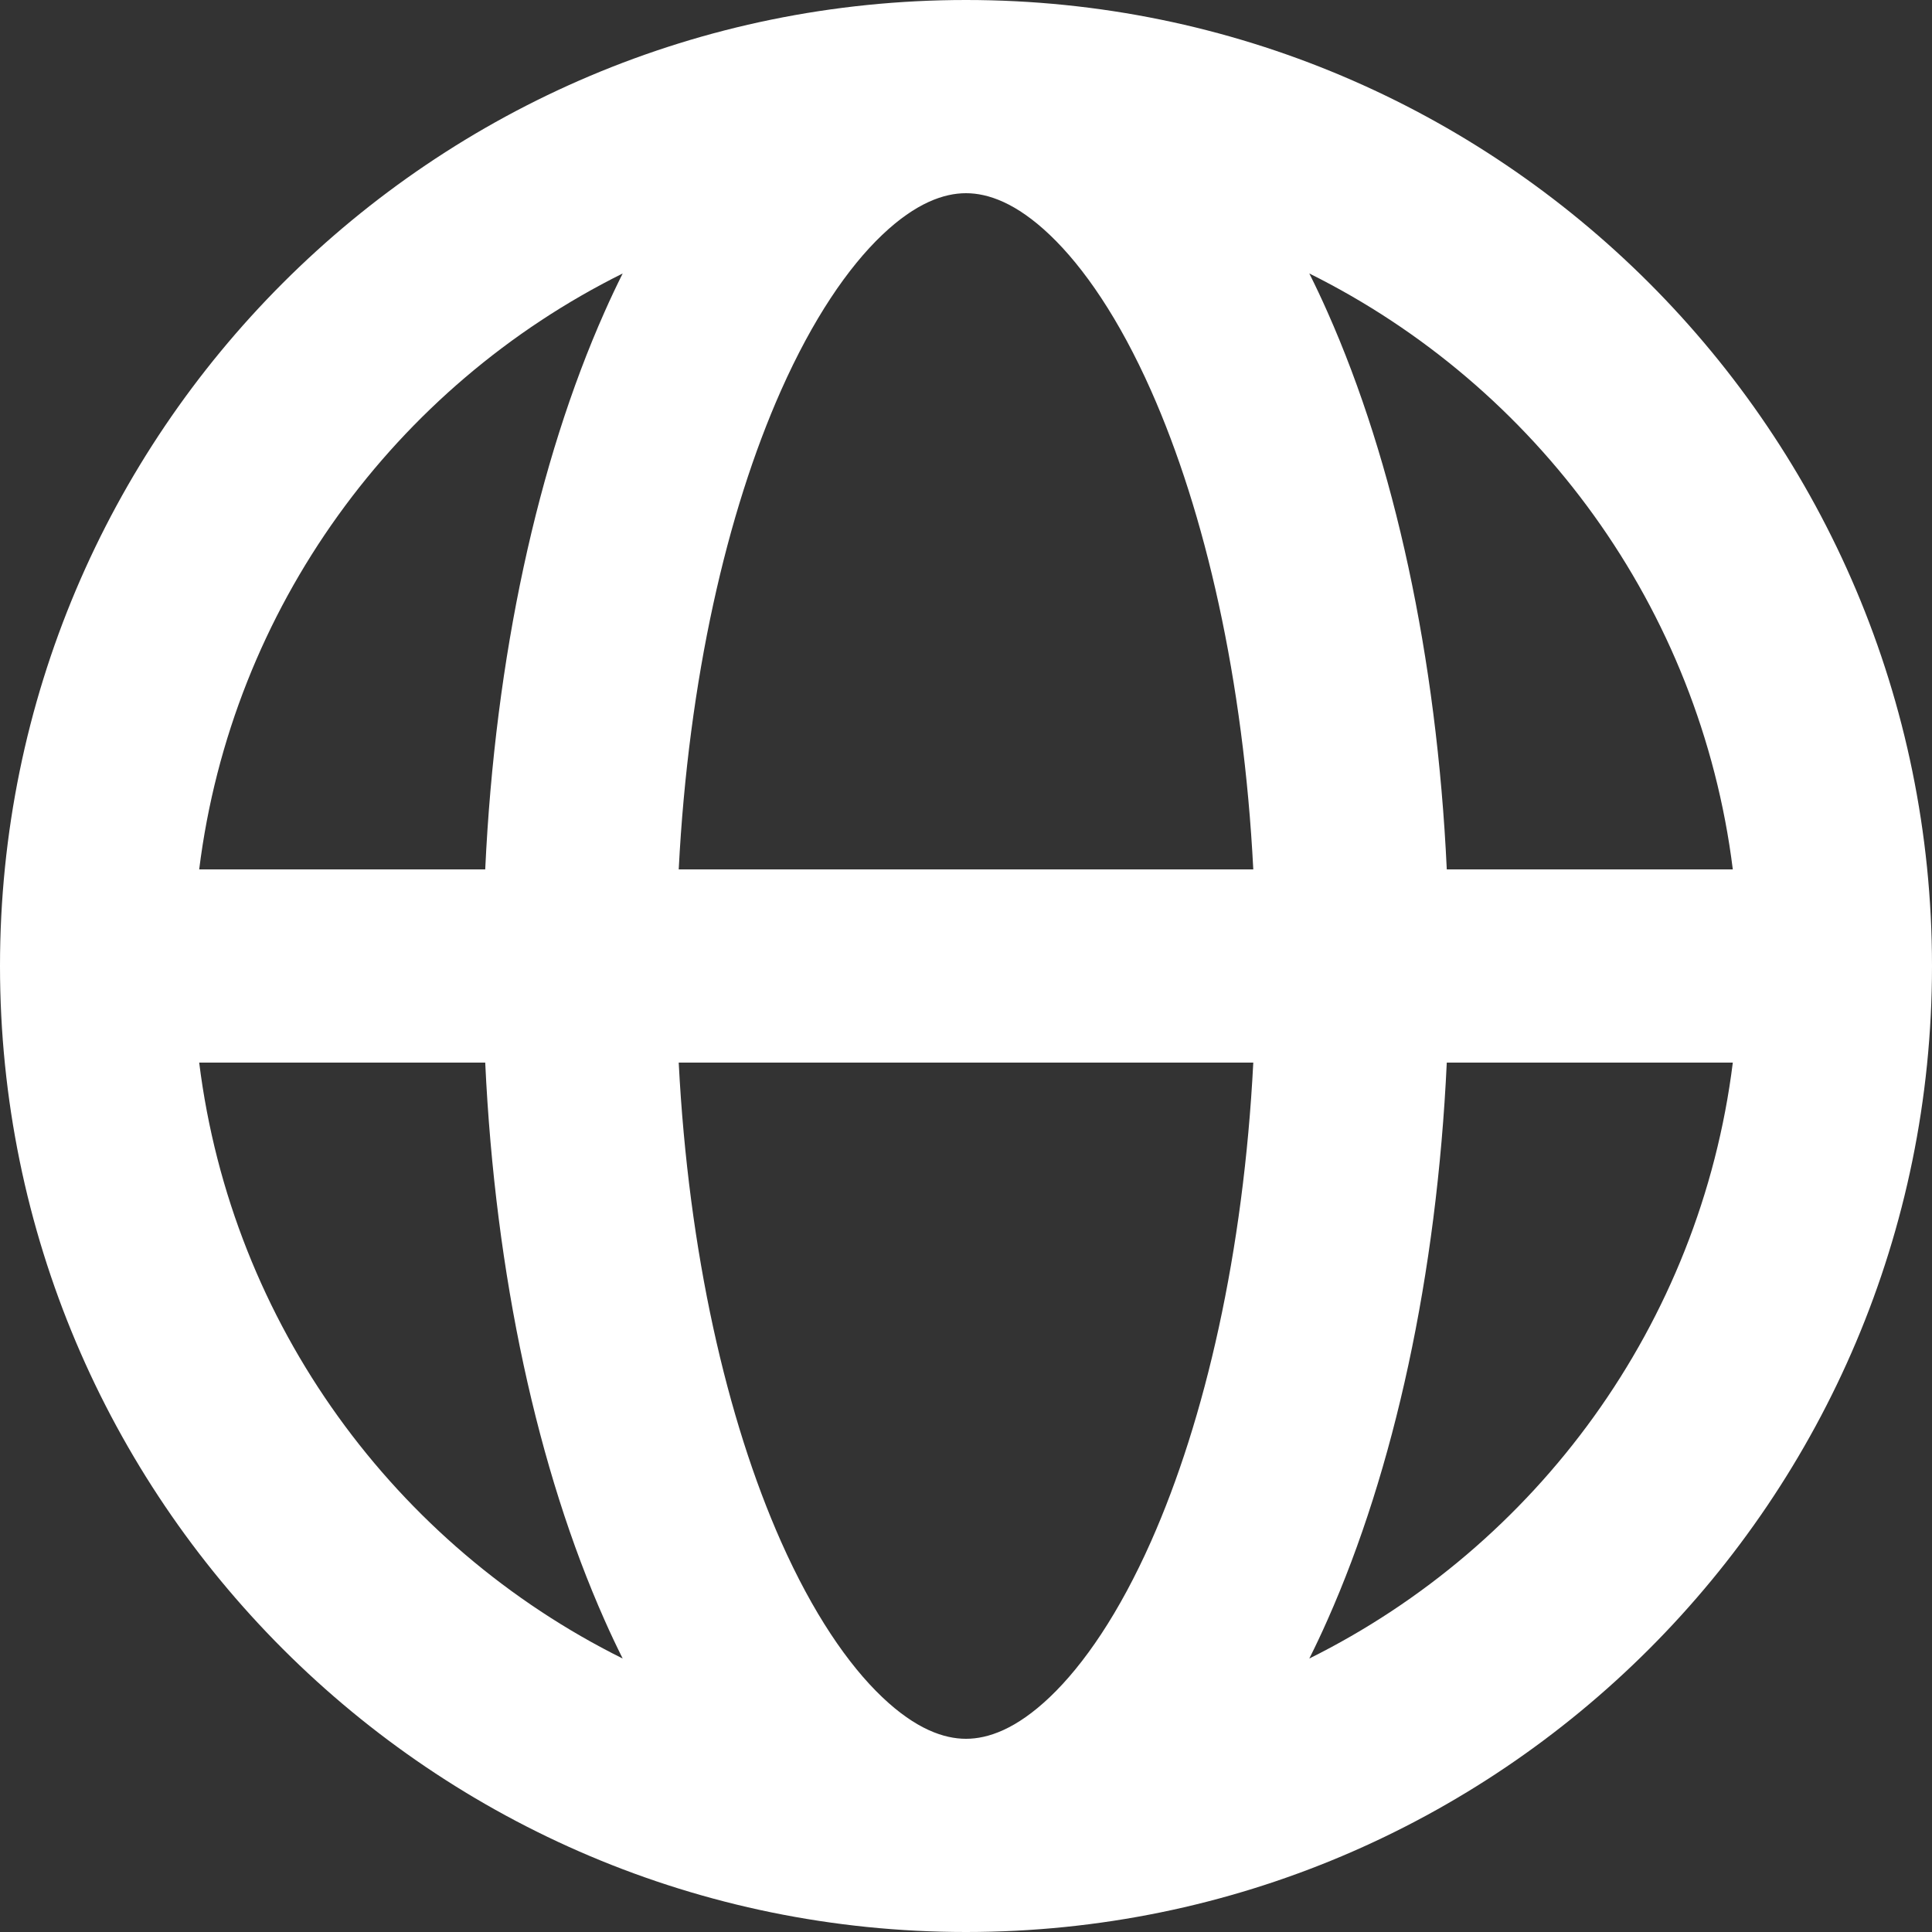
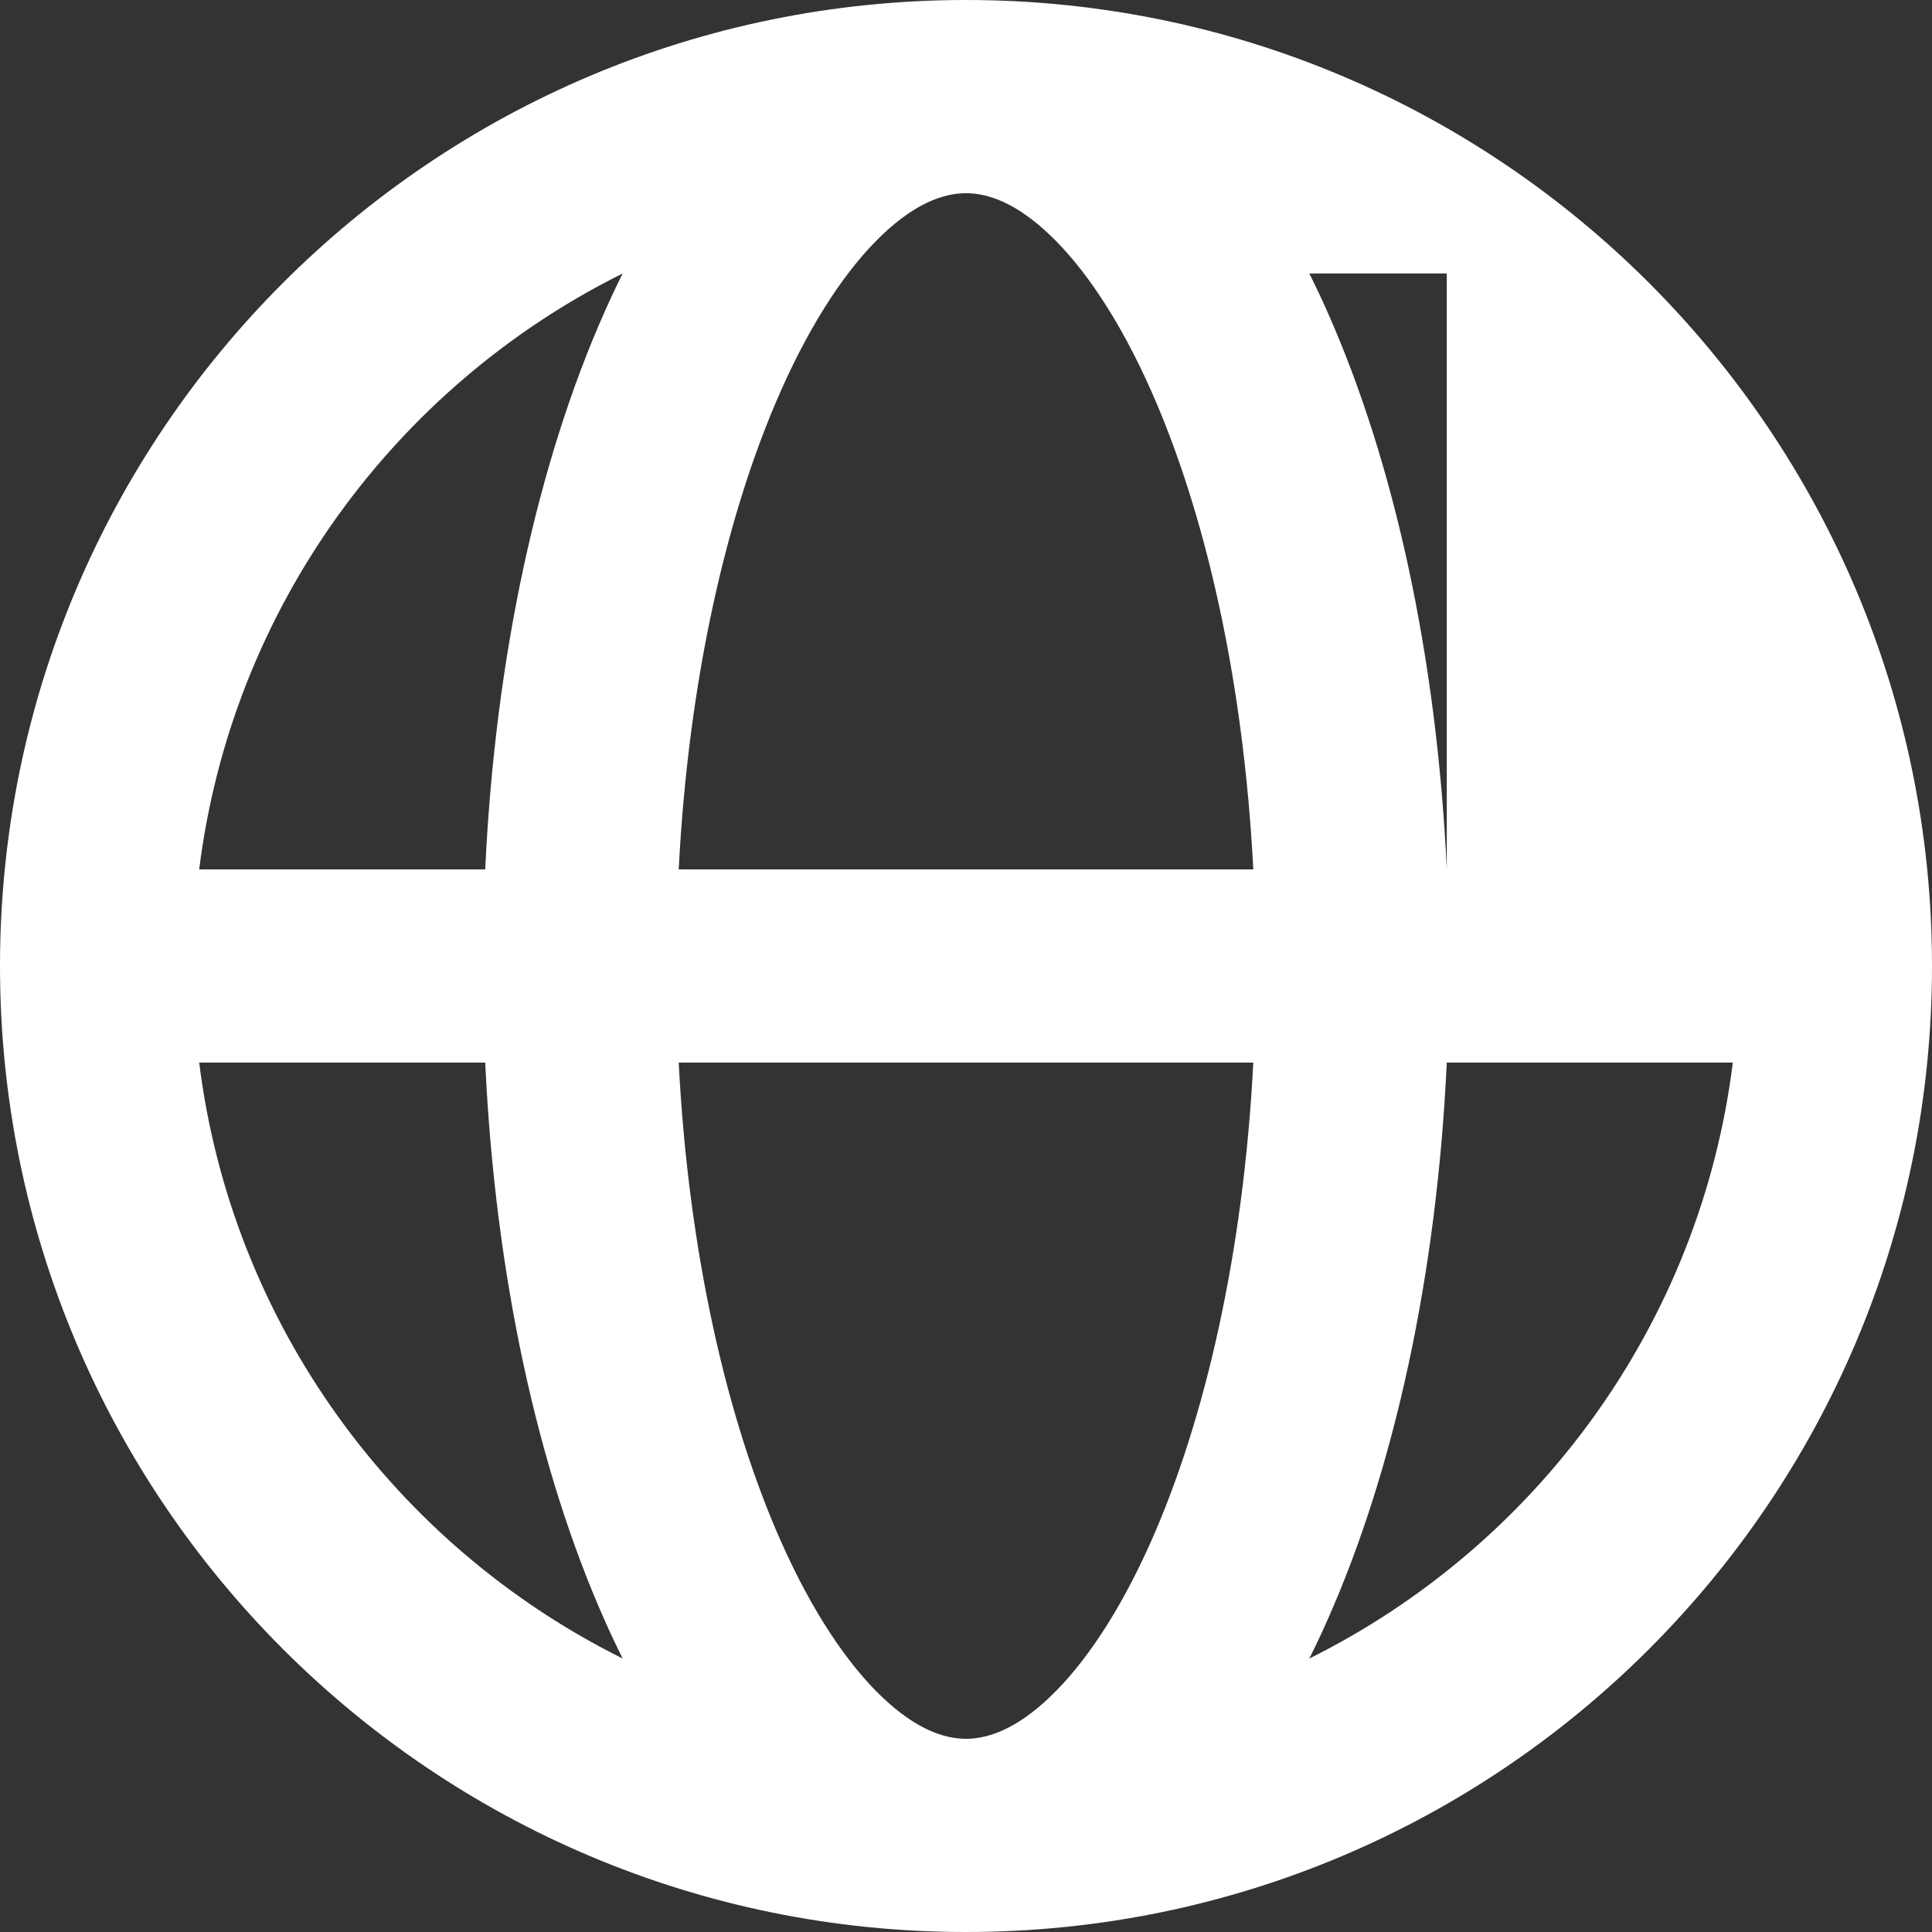
<svg xmlns="http://www.w3.org/2000/svg" width="20" height="20" viewBox="0 0 20 20" fill="none">
  <rect x="0" y="0" width="20" height="20" fill="#333333" stroke="none" />
-   <path fill-rule="evenodd" clip-rule="evenodd" d="M2.062 9H5.023C5.126 6.796 5.568 4.782 6.258 3.23C6.318 3.094 6.381 2.961 6.446 2.831C4.095 3.999 2.4 6.289 2.062 9ZM10 0C4.477 0 0 4.477 0 10C0 15.523 4.477 20 10 20C15.523 20 20 15.523 20 10C20 4.477 15.523 0 10 0ZM10 2C9.773 2 9.482 2.099 9.132 2.432C8.778 2.769 8.413 3.304 8.085 4.042C7.524 5.305 7.127 7.033 7.026 9H12.974C12.873 7.033 12.476 5.305 11.915 4.042C11.587 3.304 11.222 2.769 10.868 2.432C10.518 2.099 10.227 2 10 2ZM14.977 9C14.874 6.796 14.432 4.782 13.742 3.23C13.682 3.094 13.619 2.961 13.554 2.831C15.905 3.999 17.6 6.289 17.938 9H14.977ZM12.974 11H7.026C7.127 12.966 7.524 14.694 8.085 15.958C8.413 16.696 8.778 17.231 9.132 17.568C9.482 17.901 9.773 18 10 18C10.227 18 10.518 17.901 10.868 17.568C11.222 17.231 11.587 16.696 11.915 15.958C12.476 14.694 12.873 12.966 12.974 11ZM13.554 17.169C13.619 17.039 13.682 16.906 13.742 16.77C14.432 15.218 14.874 13.204 14.977 11H17.938C17.6 13.711 15.905 16.001 13.554 17.169ZM6.446 17.169C6.381 17.039 6.318 16.906 6.258 16.77C5.568 15.218 5.126 13.204 5.023 11H2.062C2.4 13.711 4.095 16.001 6.446 17.169Z" fill="white" />
+   <path fill-rule="evenodd" clip-rule="evenodd" d="M2.062 9H5.023C5.126 6.796 5.568 4.782 6.258 3.23C6.318 3.094 6.381 2.961 6.446 2.831C4.095 3.999 2.4 6.289 2.062 9ZM10 0C4.477 0 0 4.477 0 10C0 15.523 4.477 20 10 20C15.523 20 20 15.523 20 10C20 4.477 15.523 0 10 0ZM10 2C9.773 2 9.482 2.099 9.132 2.432C8.778 2.769 8.413 3.304 8.085 4.042C7.524 5.305 7.127 7.033 7.026 9H12.974C12.873 7.033 12.476 5.305 11.915 4.042C11.587 3.304 11.222 2.769 10.868 2.432C10.518 2.099 10.227 2 10 2ZM14.977 9C14.874 6.796 14.432 4.782 13.742 3.23C13.682 3.094 13.619 2.961 13.554 2.831H14.977ZM12.974 11H7.026C7.127 12.966 7.524 14.694 8.085 15.958C8.413 16.696 8.778 17.231 9.132 17.568C9.482 17.901 9.773 18 10 18C10.227 18 10.518 17.901 10.868 17.568C11.222 17.231 11.587 16.696 11.915 15.958C12.476 14.694 12.873 12.966 12.974 11ZM13.554 17.169C13.619 17.039 13.682 16.906 13.742 16.77C14.432 15.218 14.874 13.204 14.977 11H17.938C17.6 13.711 15.905 16.001 13.554 17.169ZM6.446 17.169C6.381 17.039 6.318 16.906 6.258 16.77C5.568 15.218 5.126 13.204 5.023 11H2.062C2.4 13.711 4.095 16.001 6.446 17.169Z" fill="white" />
</svg>